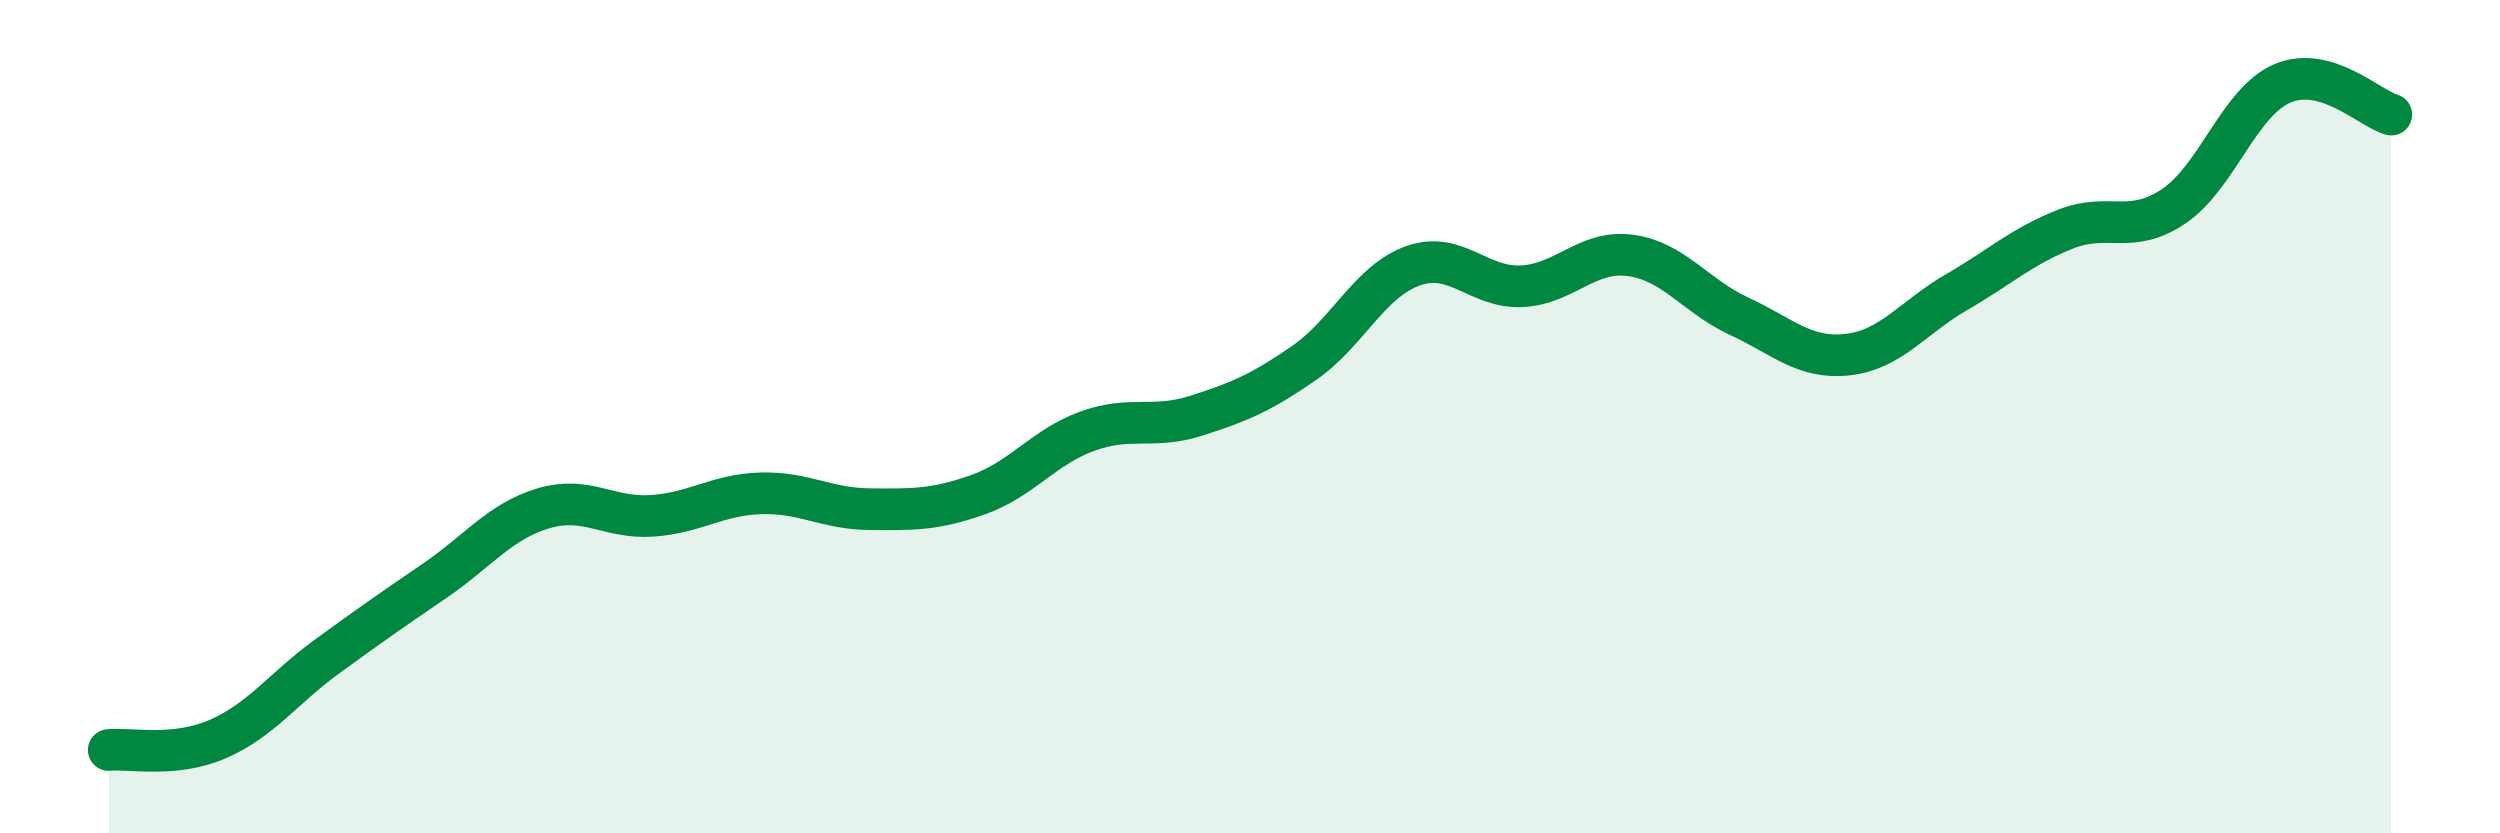
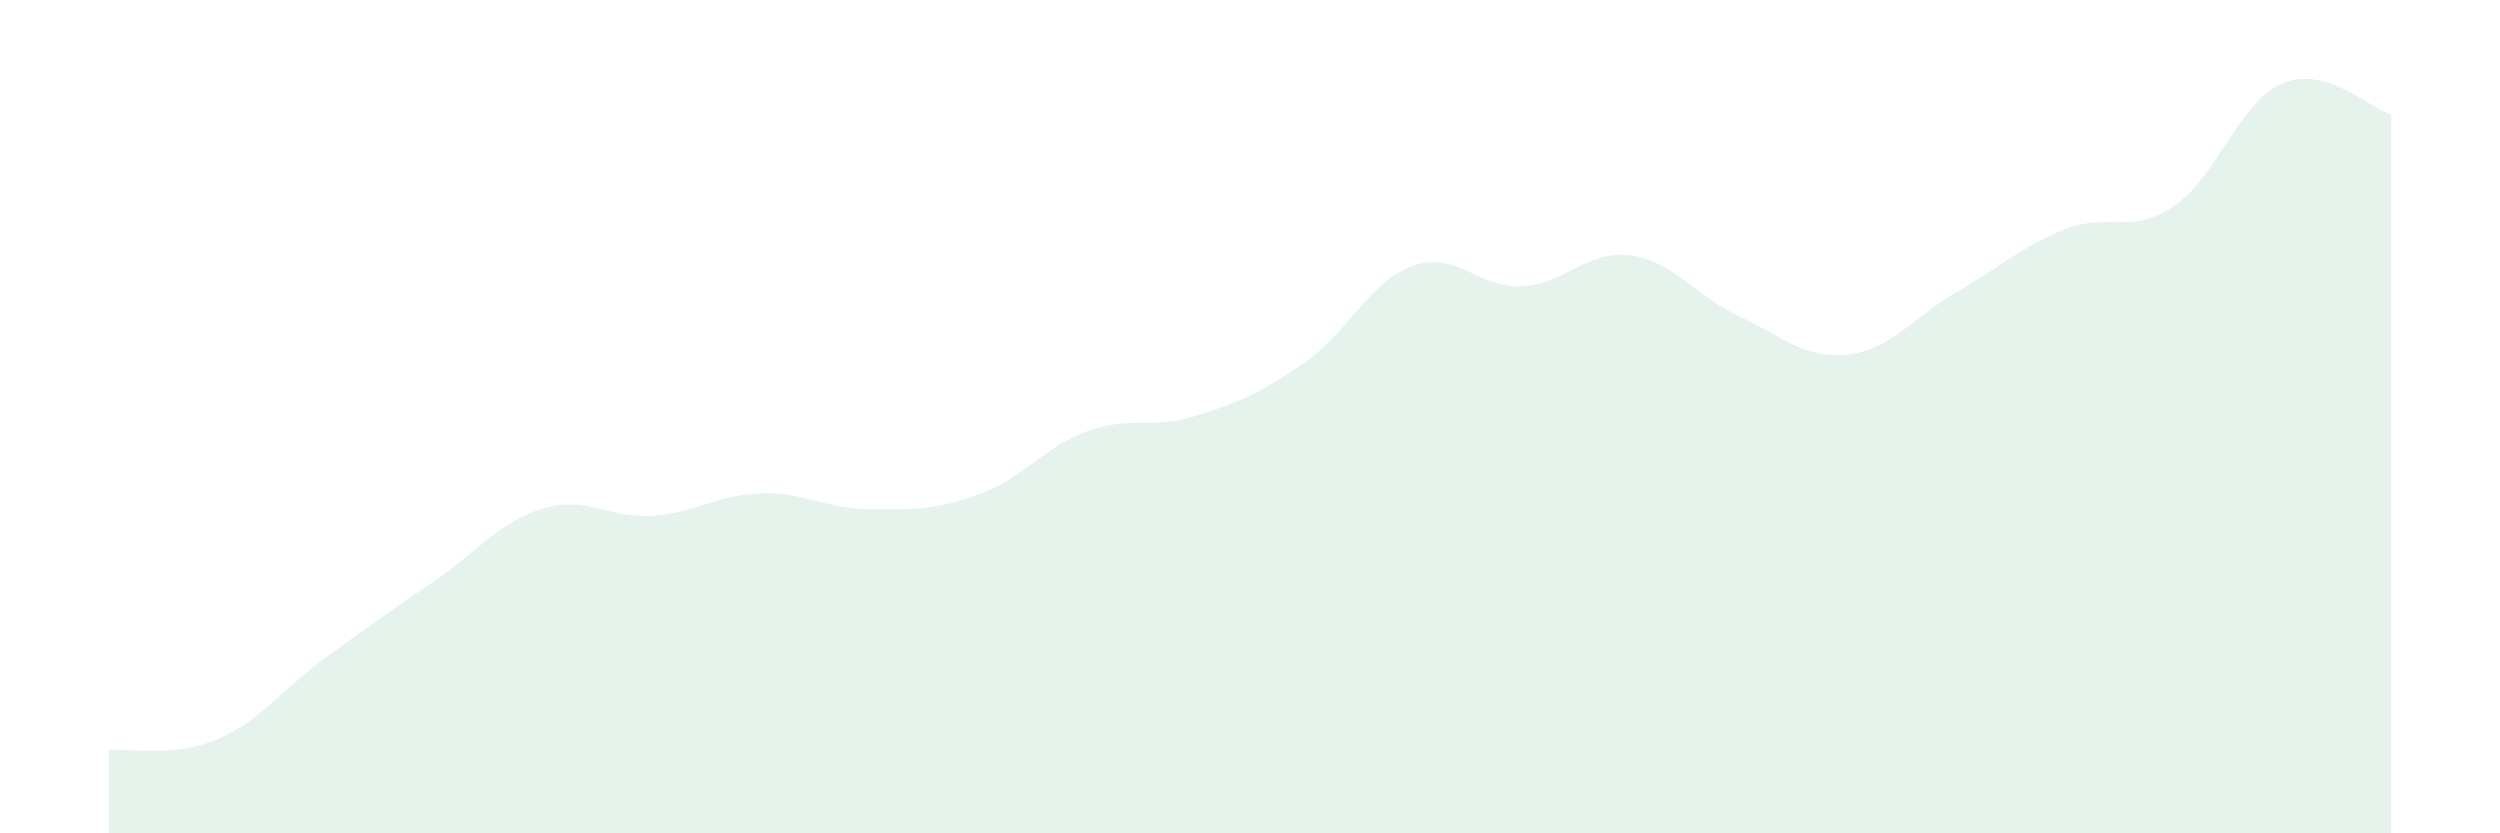
<svg xmlns="http://www.w3.org/2000/svg" width="60" height="20" viewBox="0 0 60 20">
  <path d="M 2.61,18 C 3.13,17.95 4.18,18.19 5.22,17.74 C 6.26,17.29 6.79,16.53 7.83,15.77 C 8.87,15.01 9.39,14.65 10.43,13.94 C 11.47,13.23 12,12.51 13.04,12.2 C 14.08,11.89 14.61,12.45 15.65,12.38 C 16.69,12.31 17.22,11.87 18.26,11.84 C 19.3,11.81 19.83,12.21 20.87,12.22 C 21.91,12.23 22.44,12.24 23.48,11.87 C 24.52,11.5 25.05,10.73 26.09,10.35 C 27.13,9.97 27.66,10.31 28.7,9.98 C 29.74,9.65 30.26,9.43 31.3,8.71 C 32.34,7.99 32.87,6.75 33.91,6.38 C 34.95,6.01 35.48,6.92 36.52,6.87 C 37.56,6.82 38.09,5.99 39.13,6.13 C 40.17,6.27 40.7,7.11 41.74,7.59 C 42.78,8.07 43.31,8.63 44.35,8.51 C 45.39,8.39 45.92,7.61 46.96,7.01 C 48,6.41 48.53,5.91 49.57,5.5 C 50.61,5.09 51.13,5.65 52.17,4.95 C 53.21,4.25 53.74,2.44 54.78,2 C 55.82,1.56 56.87,2.6 57.39,2.75L57.39 20L2.61 20Z" fill="#008740" opacity="0.1" stroke-linecap="round" stroke-linejoin="round" />
-   <path d="M 2.61,18 C 3.13,17.95 4.18,18.19 5.22,17.74 C 6.26,17.29 6.79,16.53 7.83,15.77 C 8.87,15.01 9.39,14.65 10.43,13.94 C 11.47,13.23 12,12.51 13.04,12.2 C 14.08,11.89 14.61,12.45 15.65,12.38 C 16.69,12.31 17.22,11.87 18.26,11.84 C 19.3,11.81 19.83,12.21 20.87,12.22 C 21.91,12.23 22.44,12.24 23.48,11.87 C 24.52,11.5 25.05,10.73 26.09,10.35 C 27.13,9.97 27.66,10.31 28.7,9.98 C 29.74,9.65 30.26,9.43 31.3,8.71 C 32.34,7.99 32.87,6.75 33.91,6.38 C 34.95,6.01 35.48,6.92 36.52,6.87 C 37.56,6.82 38.09,5.99 39.13,6.13 C 40.17,6.27 40.7,7.11 41.74,7.59 C 42.78,8.07 43.31,8.63 44.35,8.51 C 45.39,8.39 45.92,7.61 46.96,7.01 C 48,6.41 48.53,5.91 49.57,5.5 C 50.61,5.09 51.13,5.65 52.17,4.95 C 53.21,4.25 53.74,2.44 54.78,2 C 55.82,1.56 56.87,2.6 57.39,2.75" stroke="#008740" stroke-width="1" fill="none" stroke-linecap="round" stroke-linejoin="round" />
</svg>